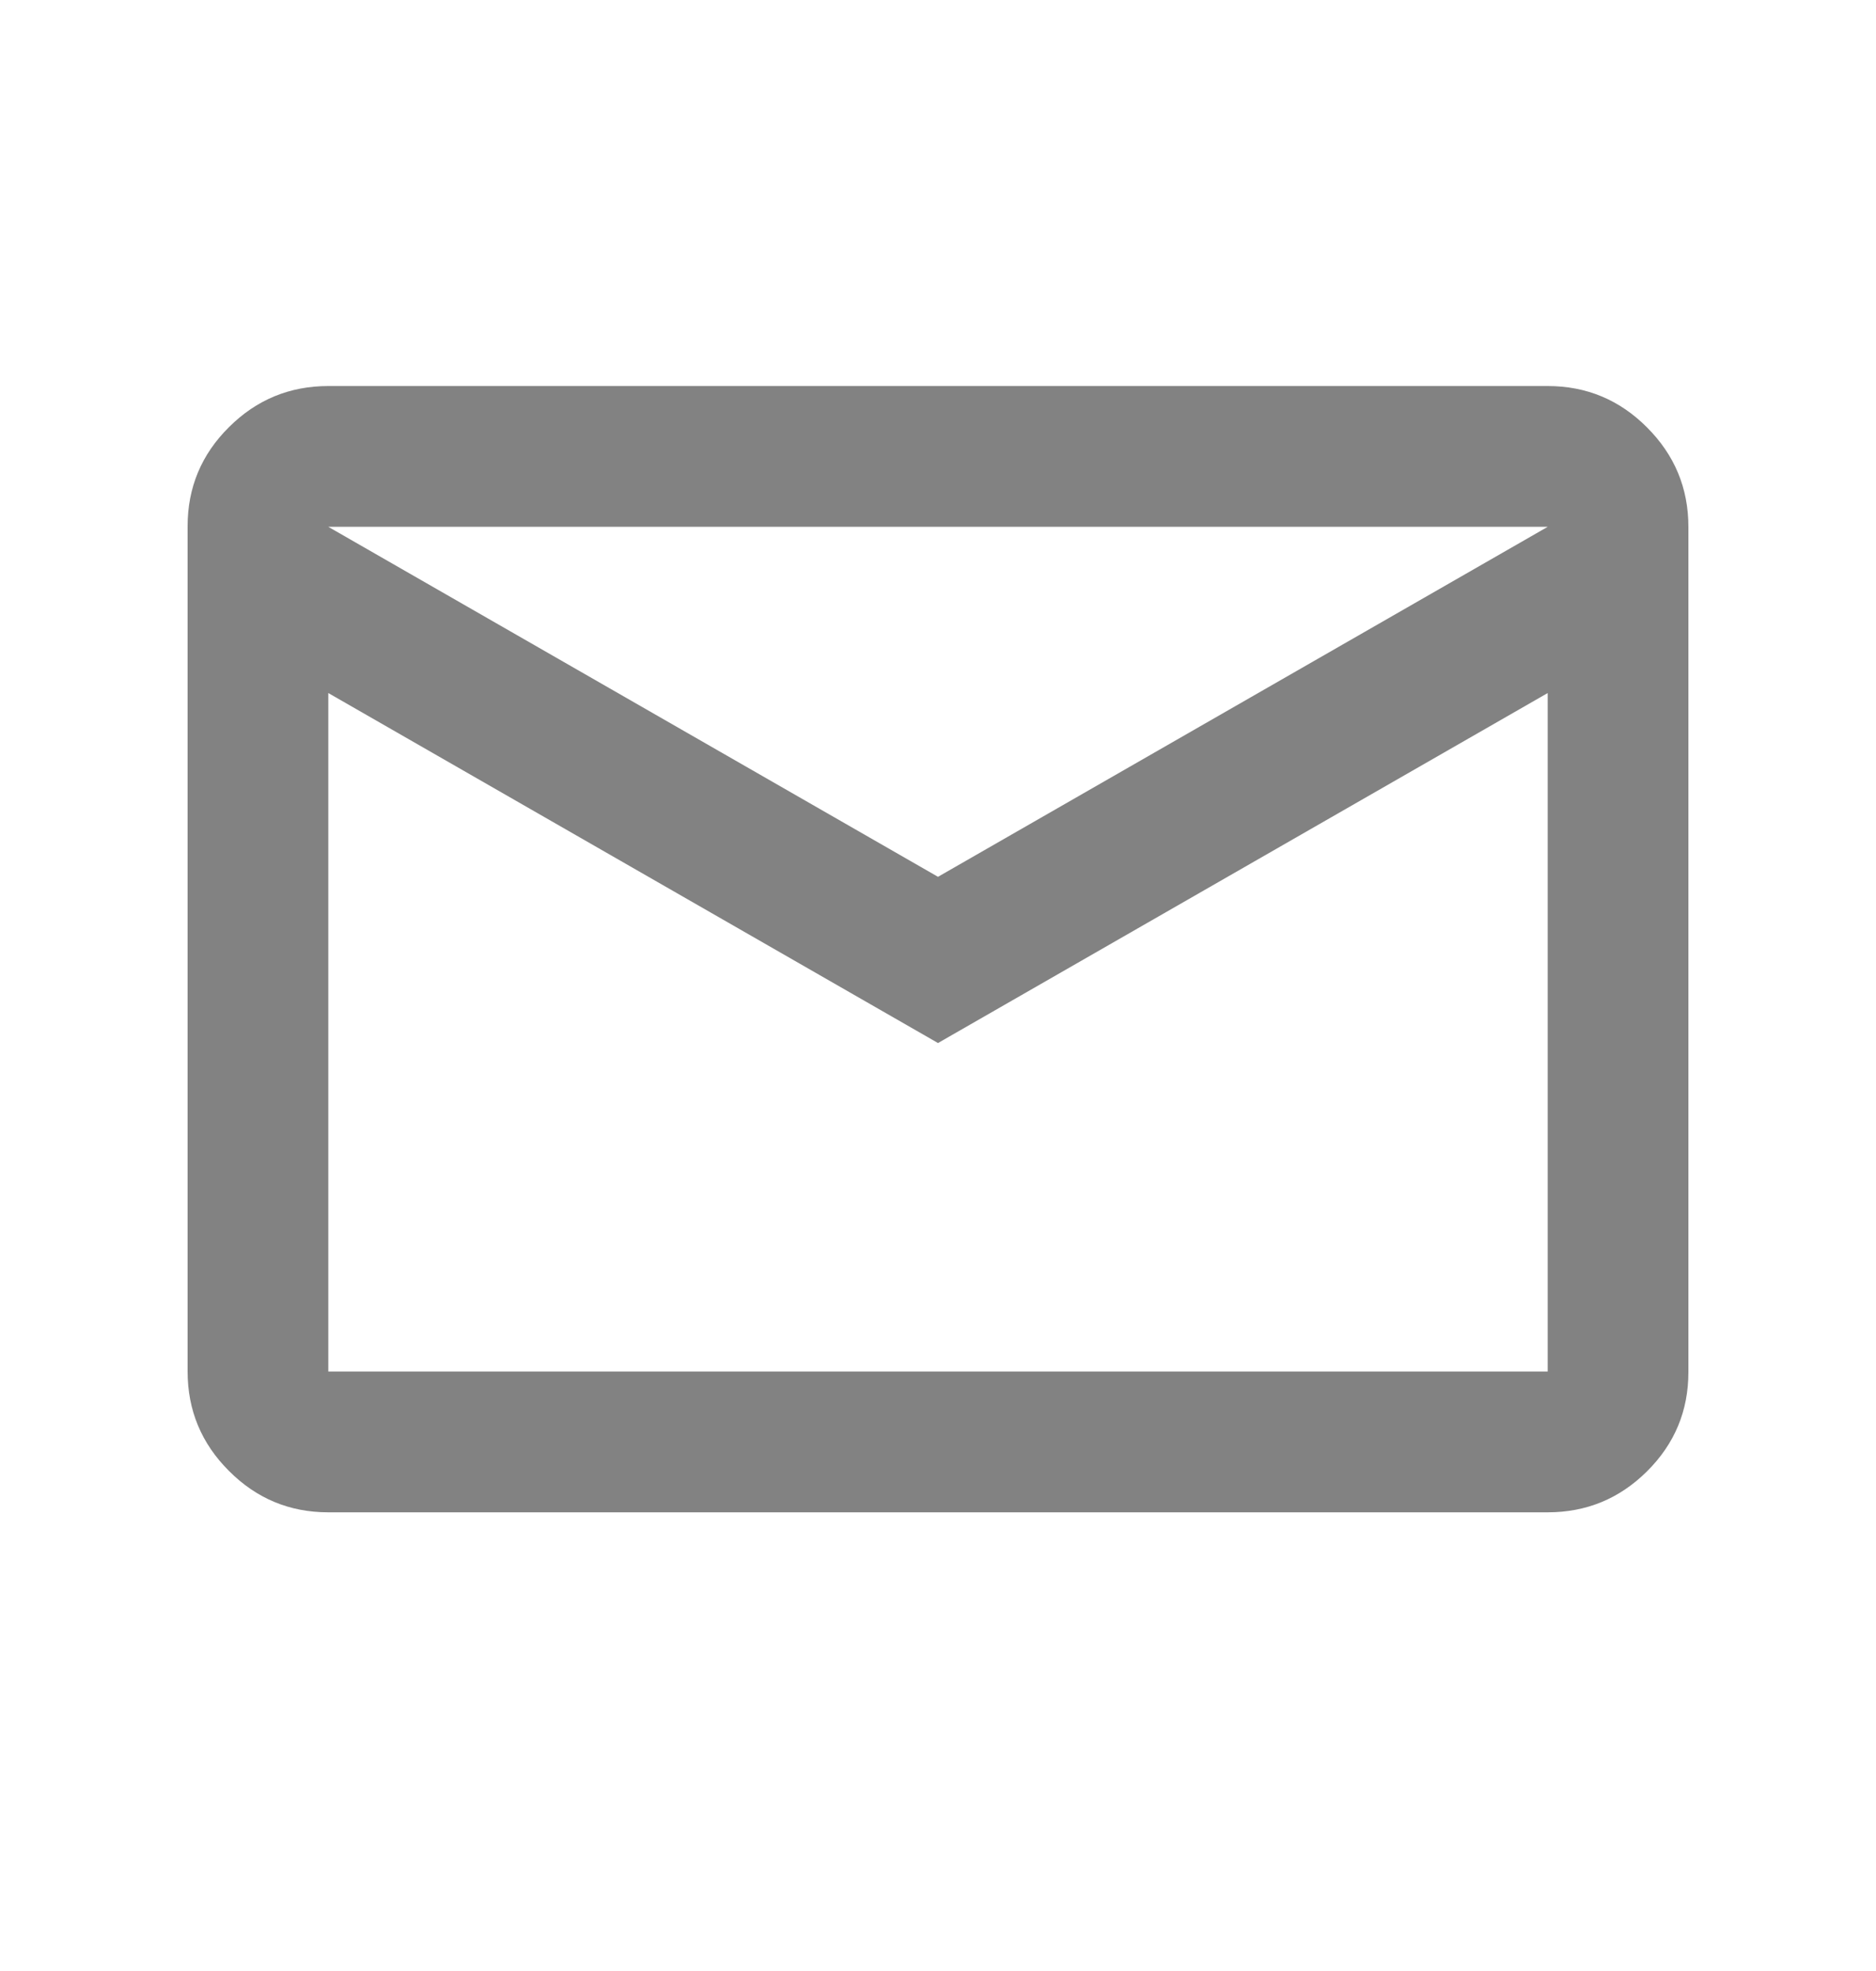
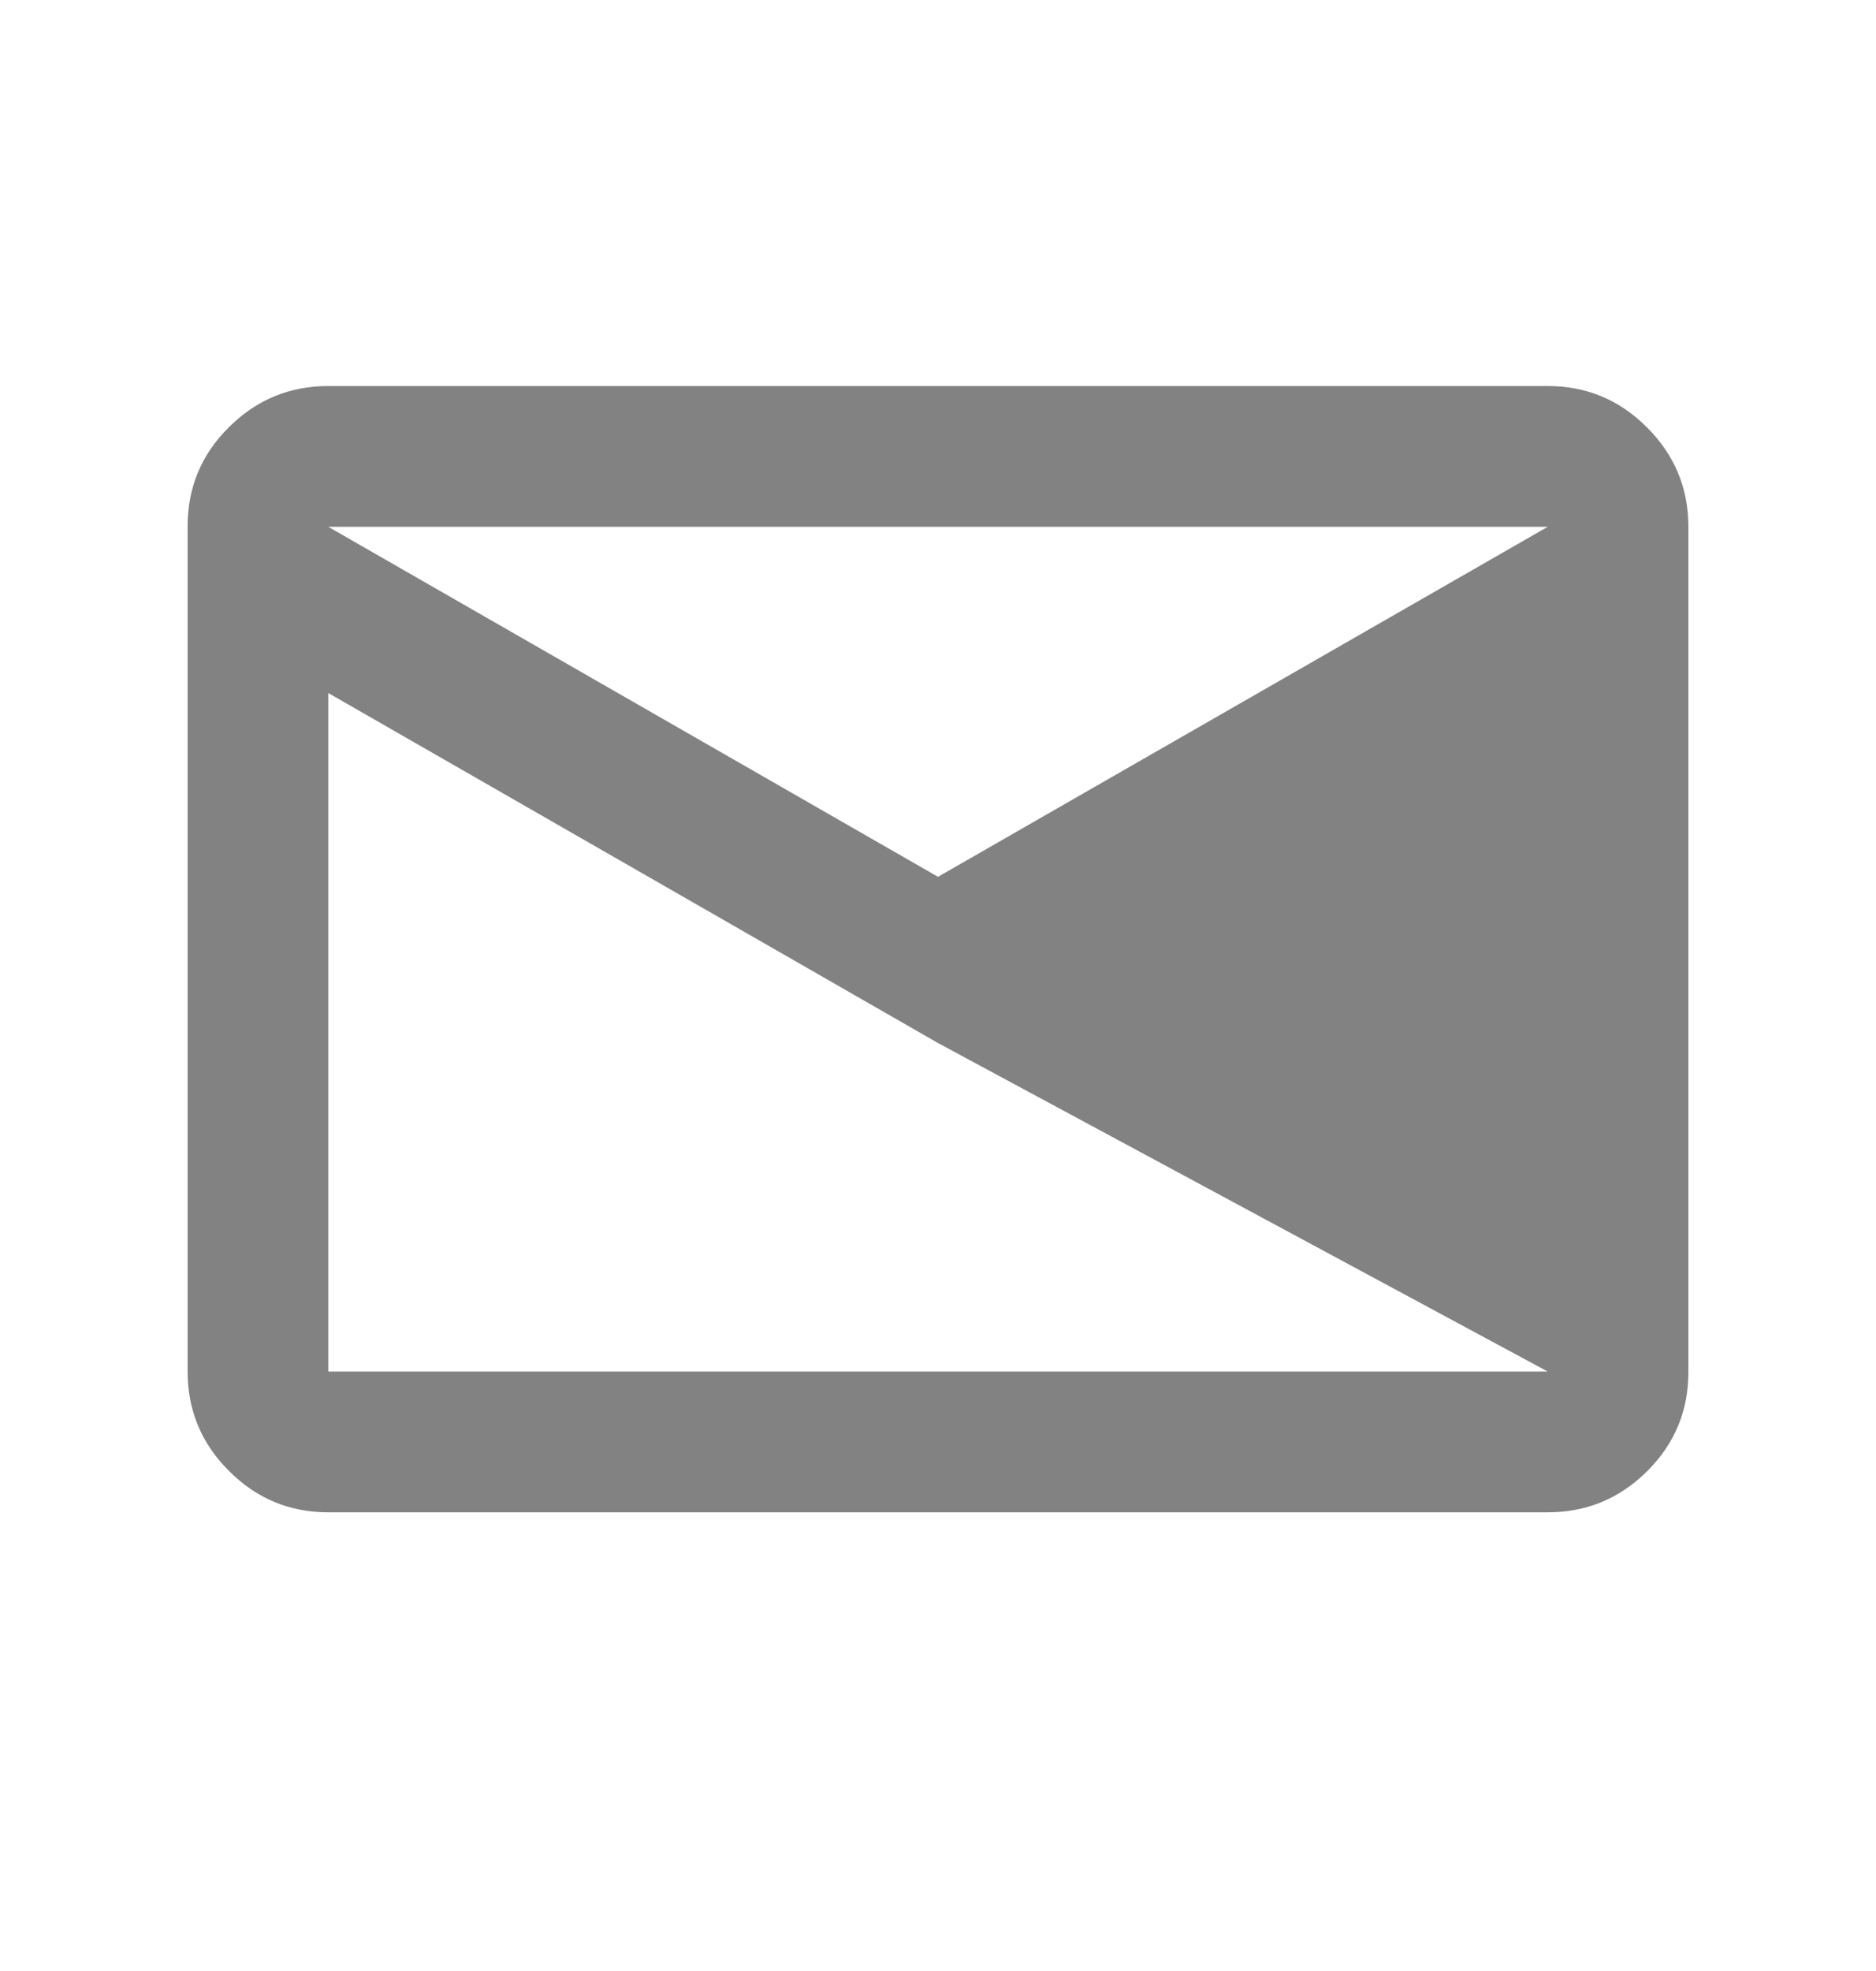
<svg xmlns="http://www.w3.org/2000/svg" width="20" height="21" viewBox="0 0 20 21" fill="none">
-   <path d="M3.5 16.113C3.087 16.113 2.734 15.966 2.441 15.672C2.147 15.379 2 15.025 2 14.612V5.607C2 5.195 2.147 4.842 2.441 4.551C2.734 4.259 3.087 4.113 3.5 4.113H16.5C16.913 4.113 17.266 4.26 17.559 4.554C17.853 4.848 18 5.201 18 5.614V14.619C18 15.032 17.853 15.384 17.559 15.676C17.266 15.967 16.913 16.113 16.5 16.113H3.5ZM10 11.113L3.5 7.384V14.613H16.5V7.384L10 11.113ZM10 9.342L16.5 5.613H3.5L10 9.342ZM3.5 7.384V5.613V14.613V7.384Z" fill="#828282" />
+   <path d="M3.5 16.113C3.087 16.113 2.734 15.966 2.441 15.672C2.147 15.379 2 15.025 2 14.612V5.607C2 5.195 2.147 4.842 2.441 4.551C2.734 4.259 3.087 4.113 3.5 4.113H16.5C16.913 4.113 17.266 4.26 17.559 4.554C17.853 4.848 18 5.201 18 5.614V14.619C18 15.032 17.853 15.384 17.559 15.676C17.266 15.967 16.913 16.113 16.5 16.113H3.5ZM10 11.113L3.5 7.384V14.613H16.5L10 11.113ZM10 9.342L16.5 5.613H3.5L10 9.342ZM3.5 7.384V5.613V14.613V7.384Z" fill="#828282" />
</svg>